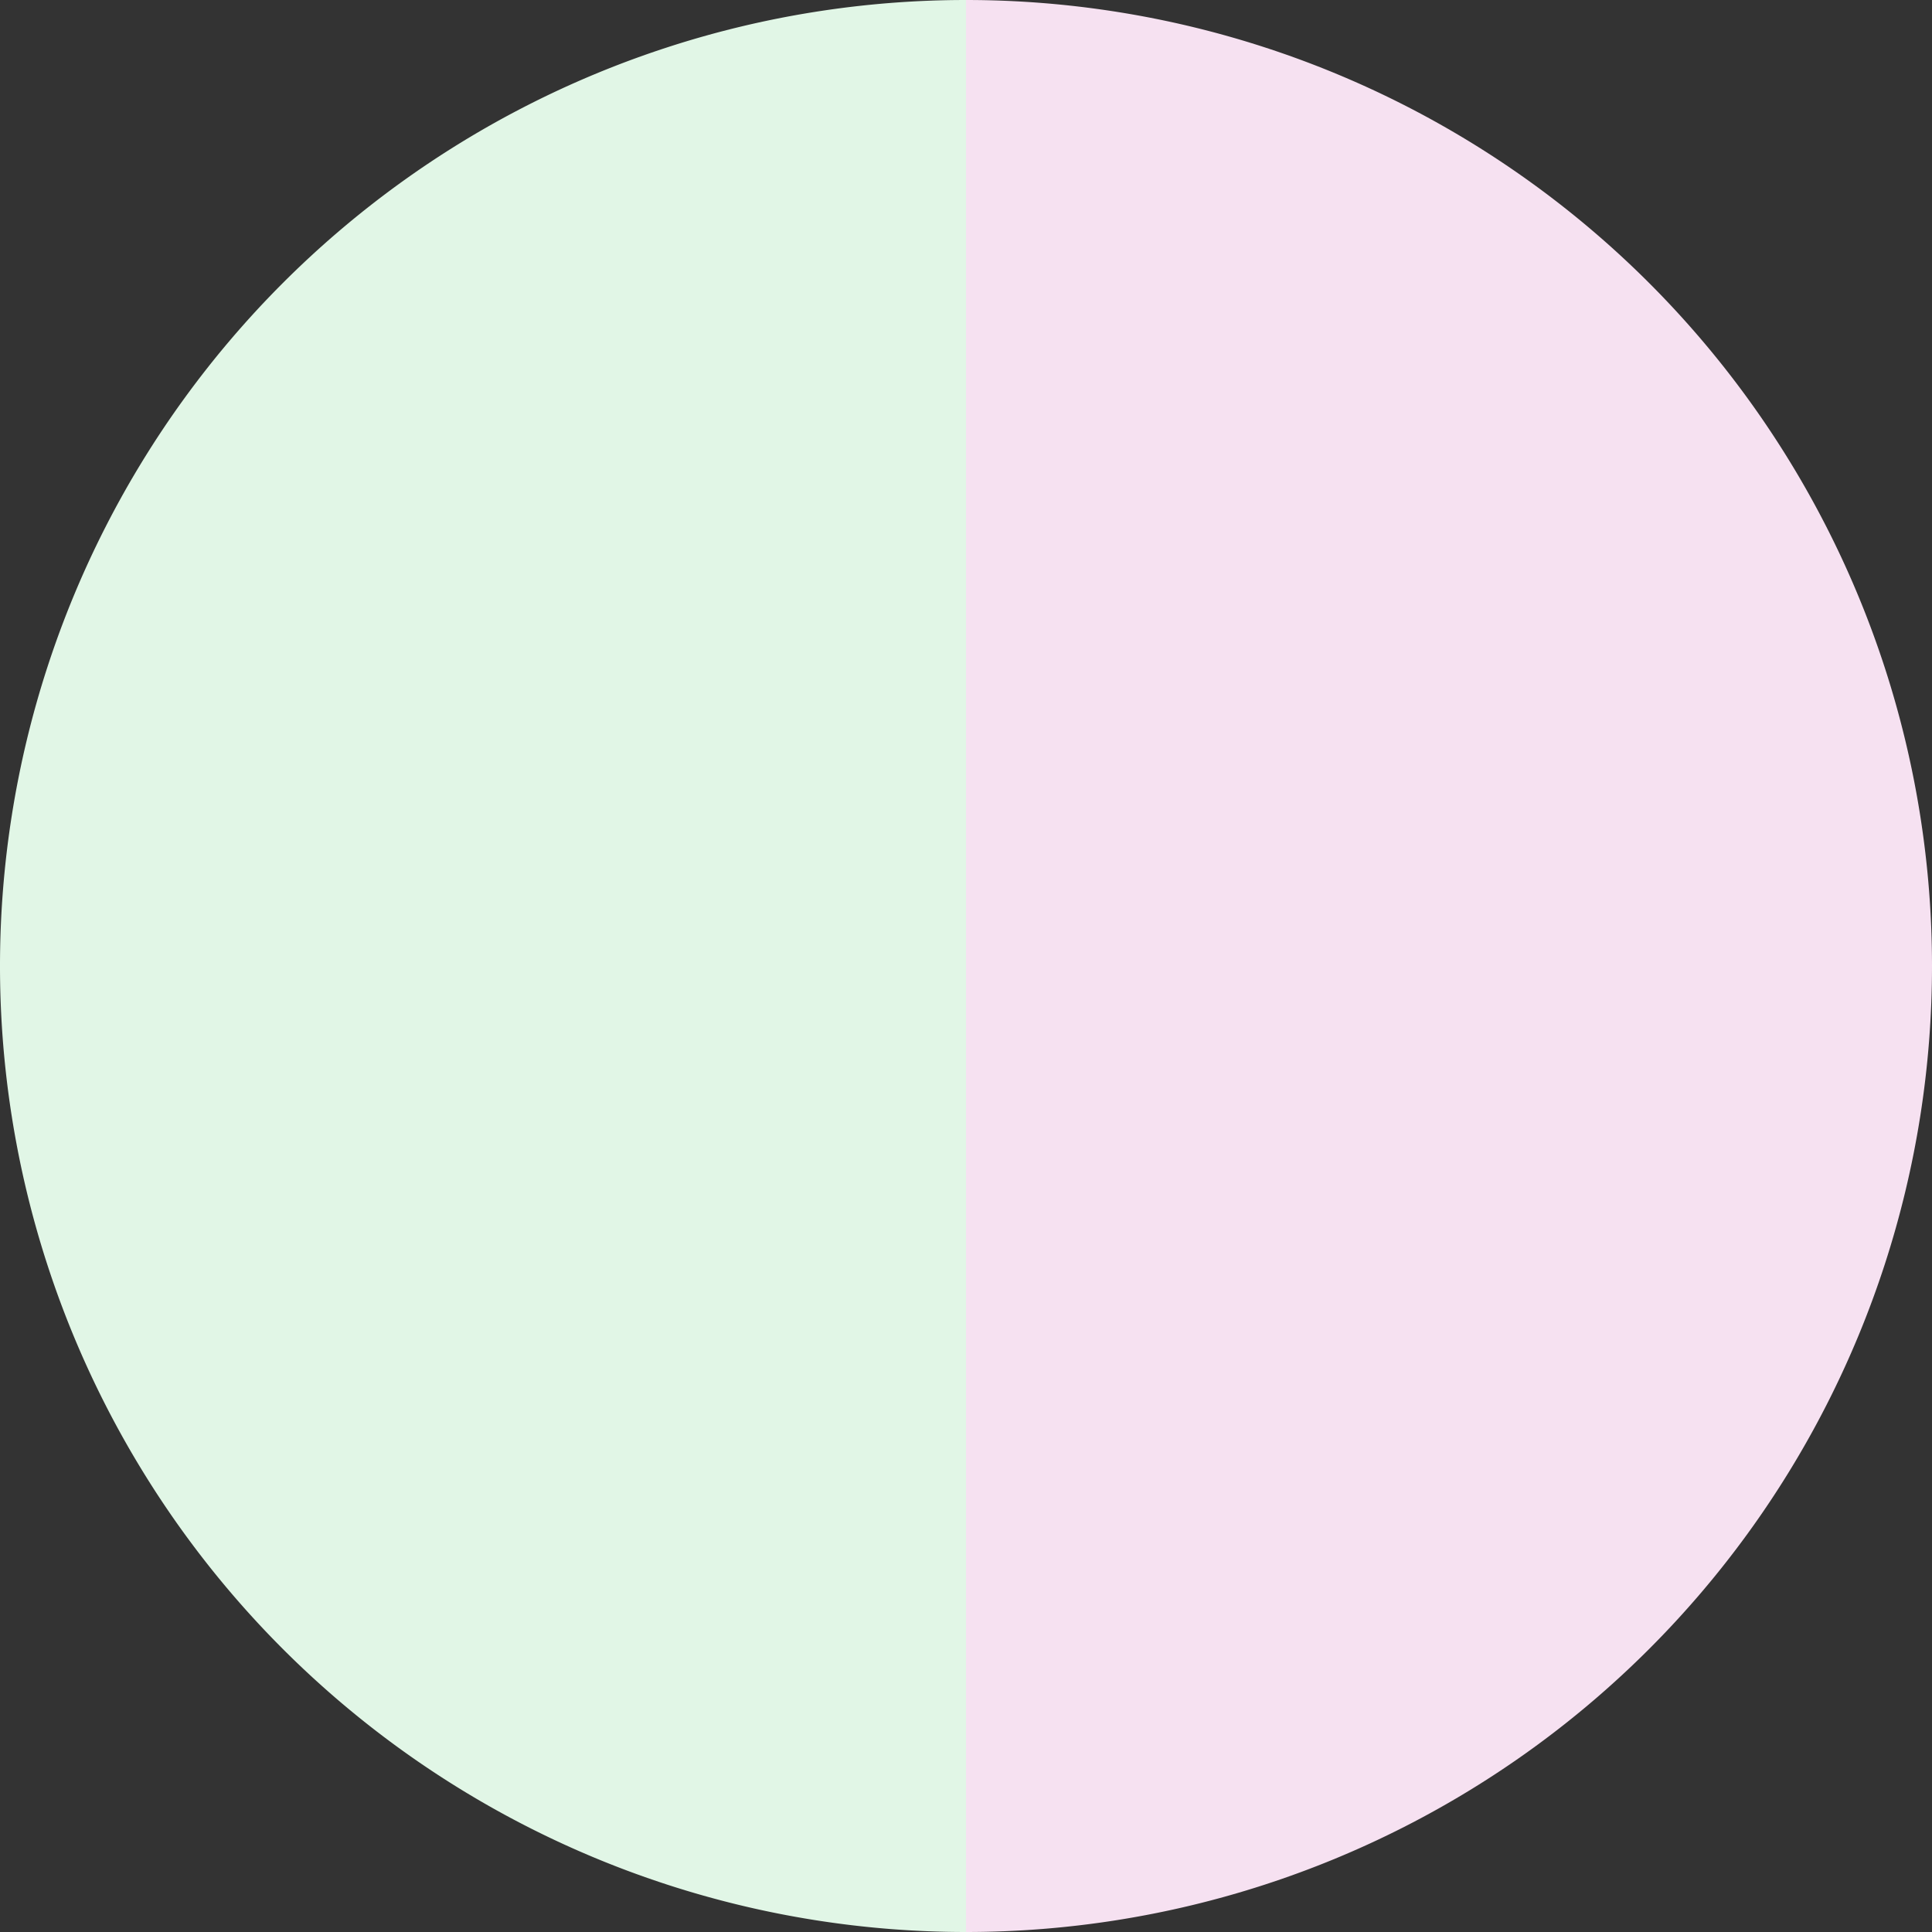
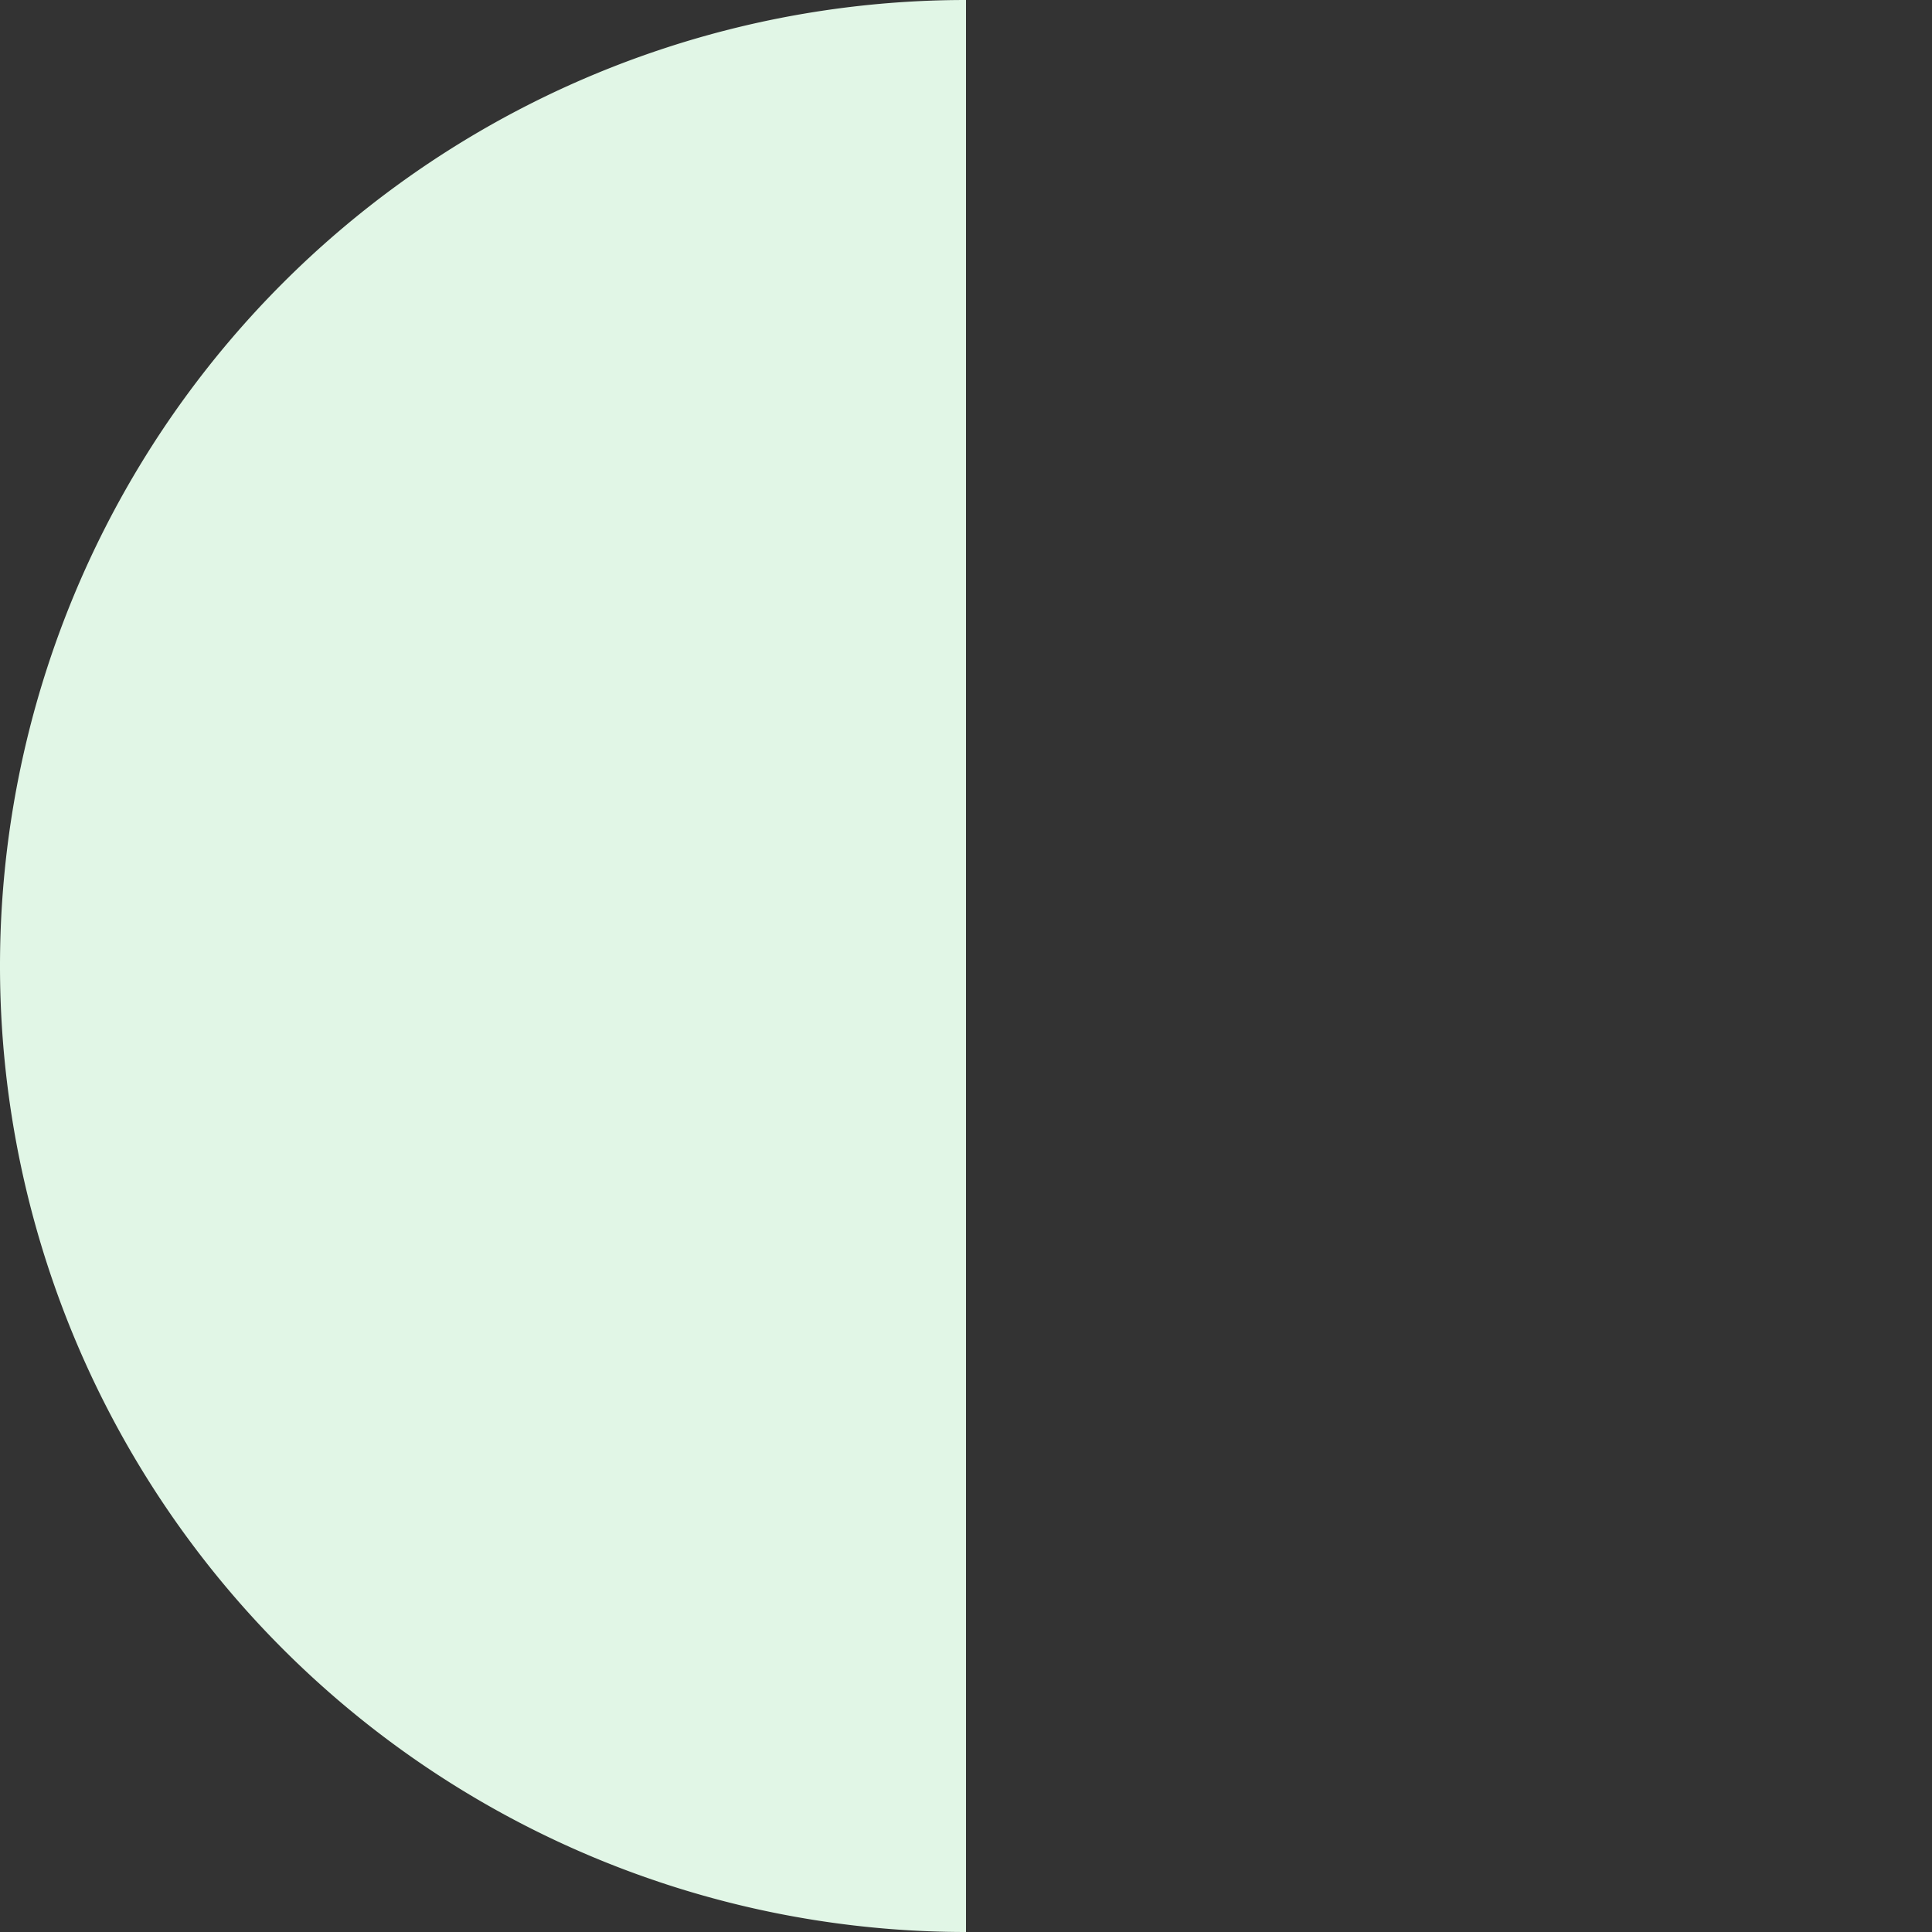
<svg xmlns="http://www.w3.org/2000/svg" width="500" height="500" viewBox="-1 -1 2 2">
  <rect x="-1" y="-1" width="2" height="2" fill="#333333" stroke="none" />
-   <path d="M 0 -1               A 1,1 0 0,1 0 1             L 0,0              z" fill="#f6e1f1" />
  <path d="M 0 1               A 1,1 0 0,1 -0 -1             L 0,0              z" fill="#e1f6e6" />
</svg>